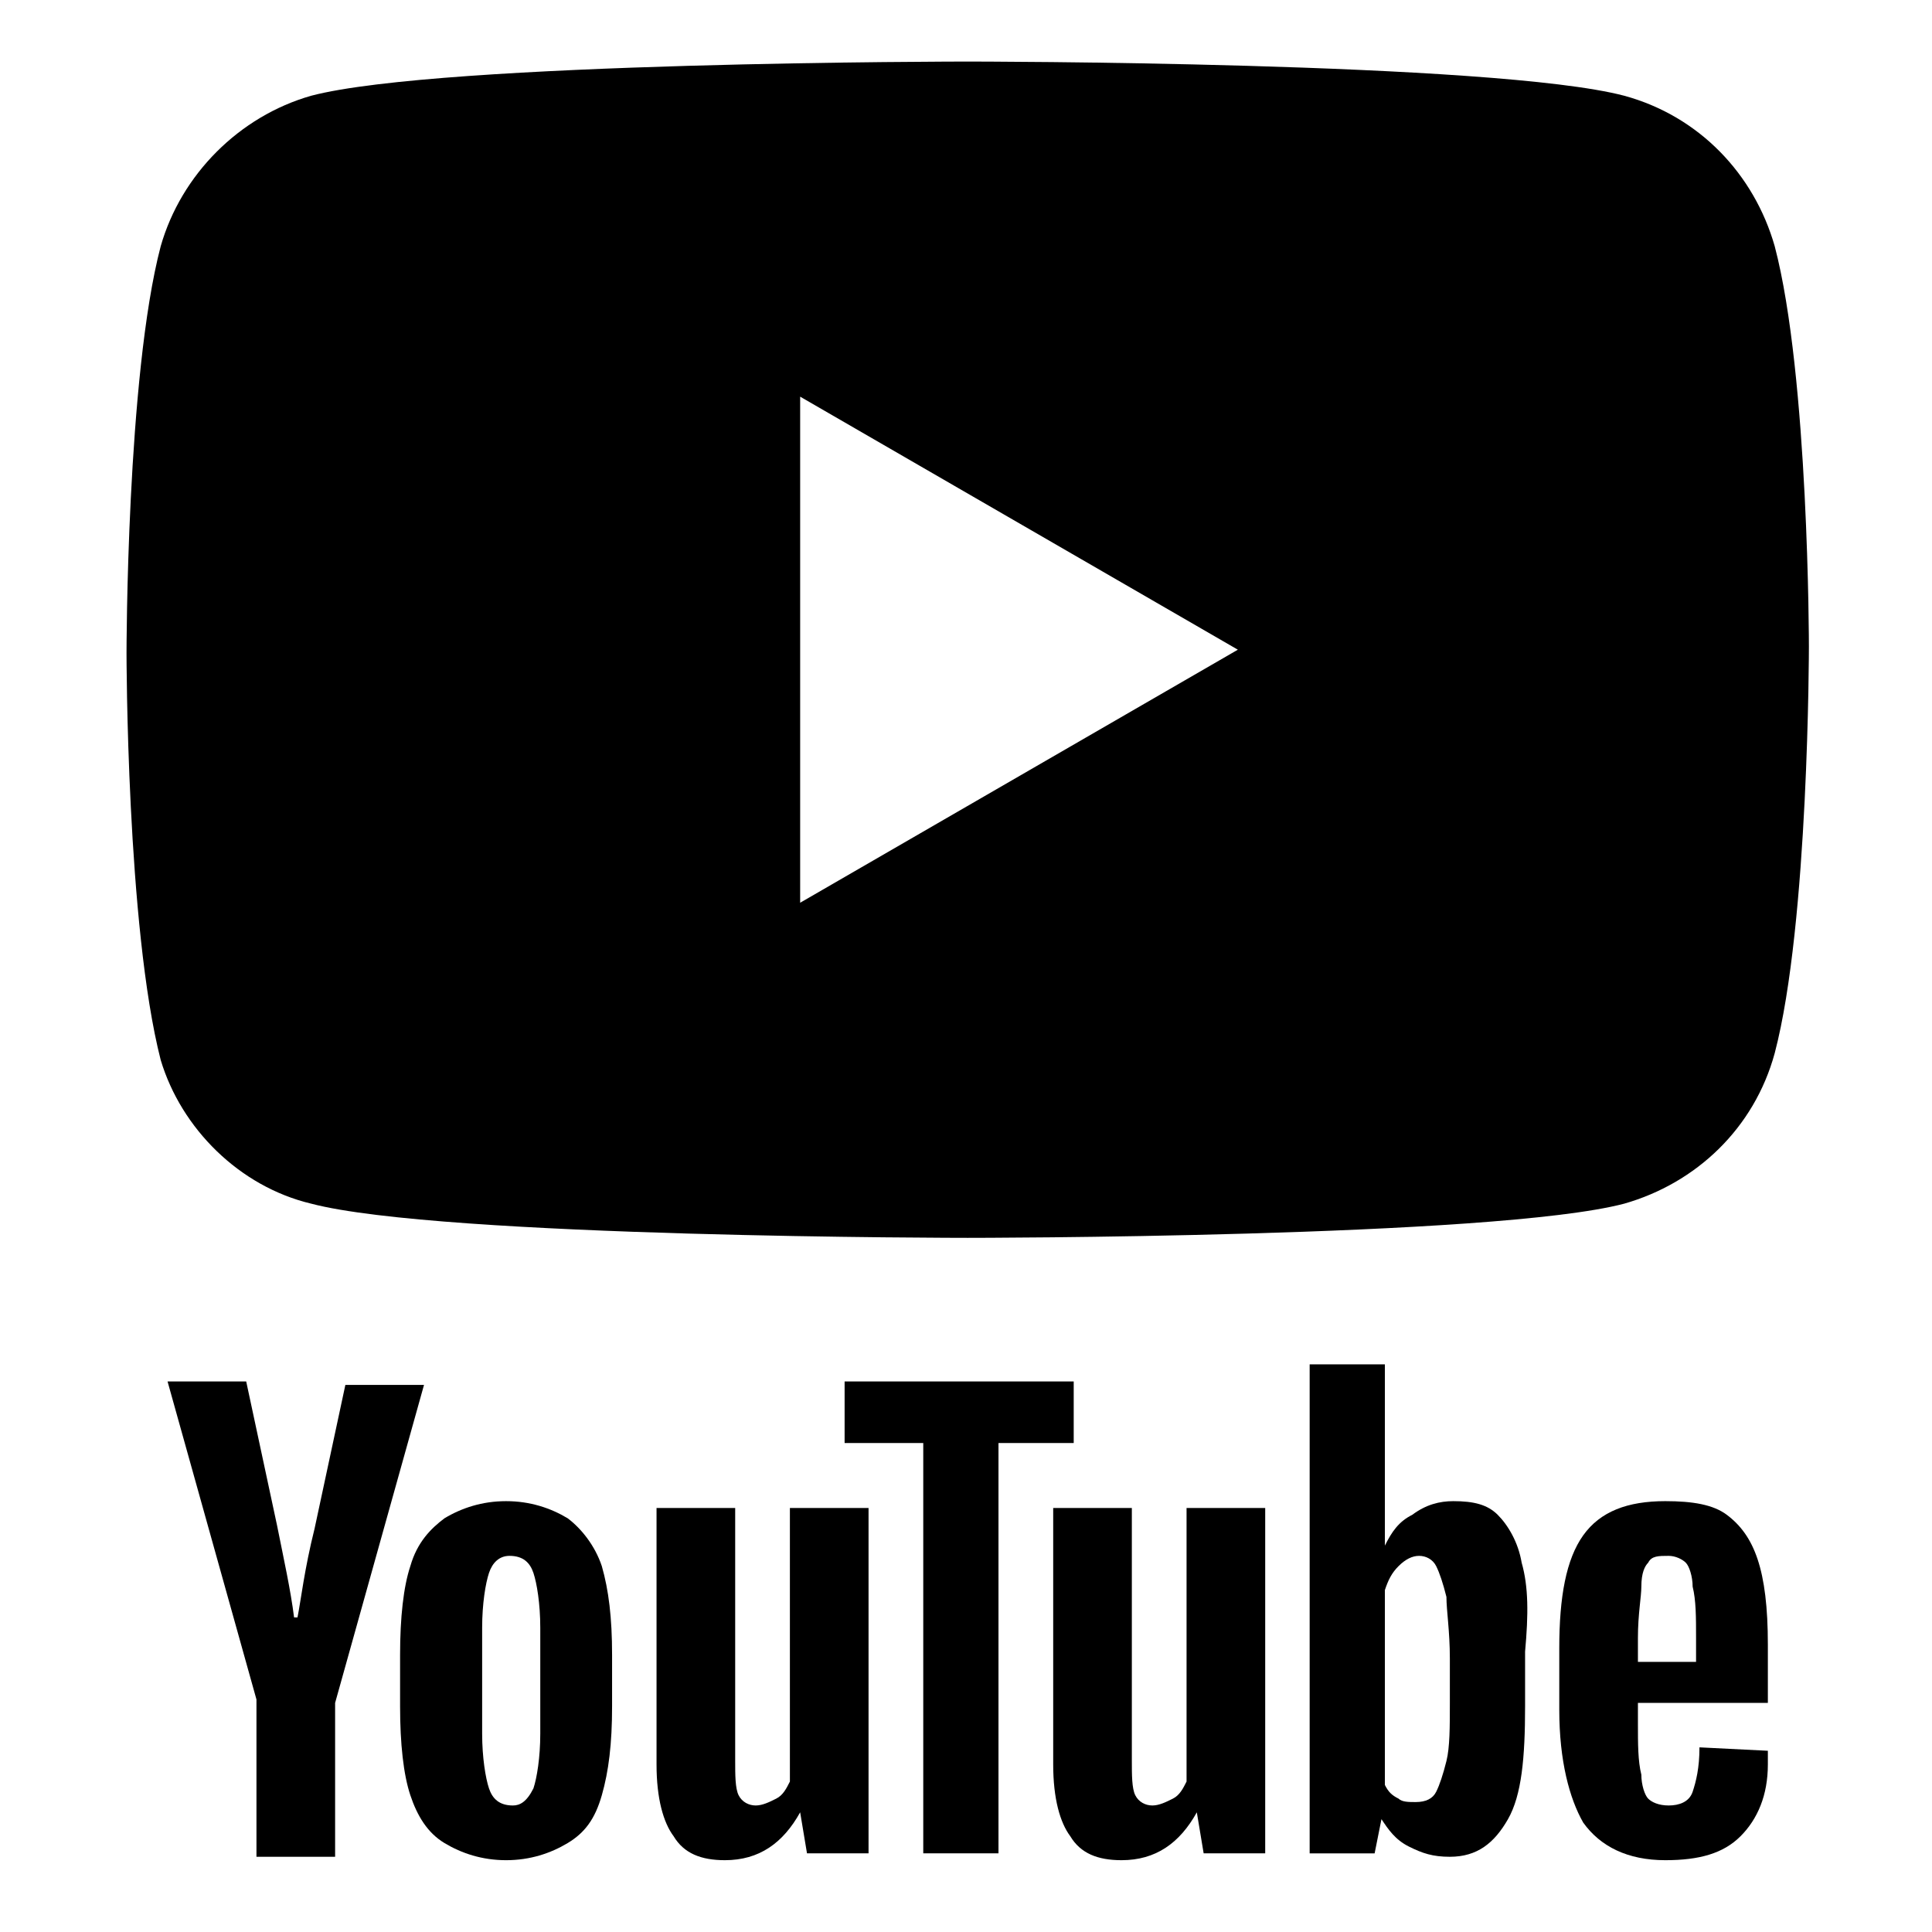
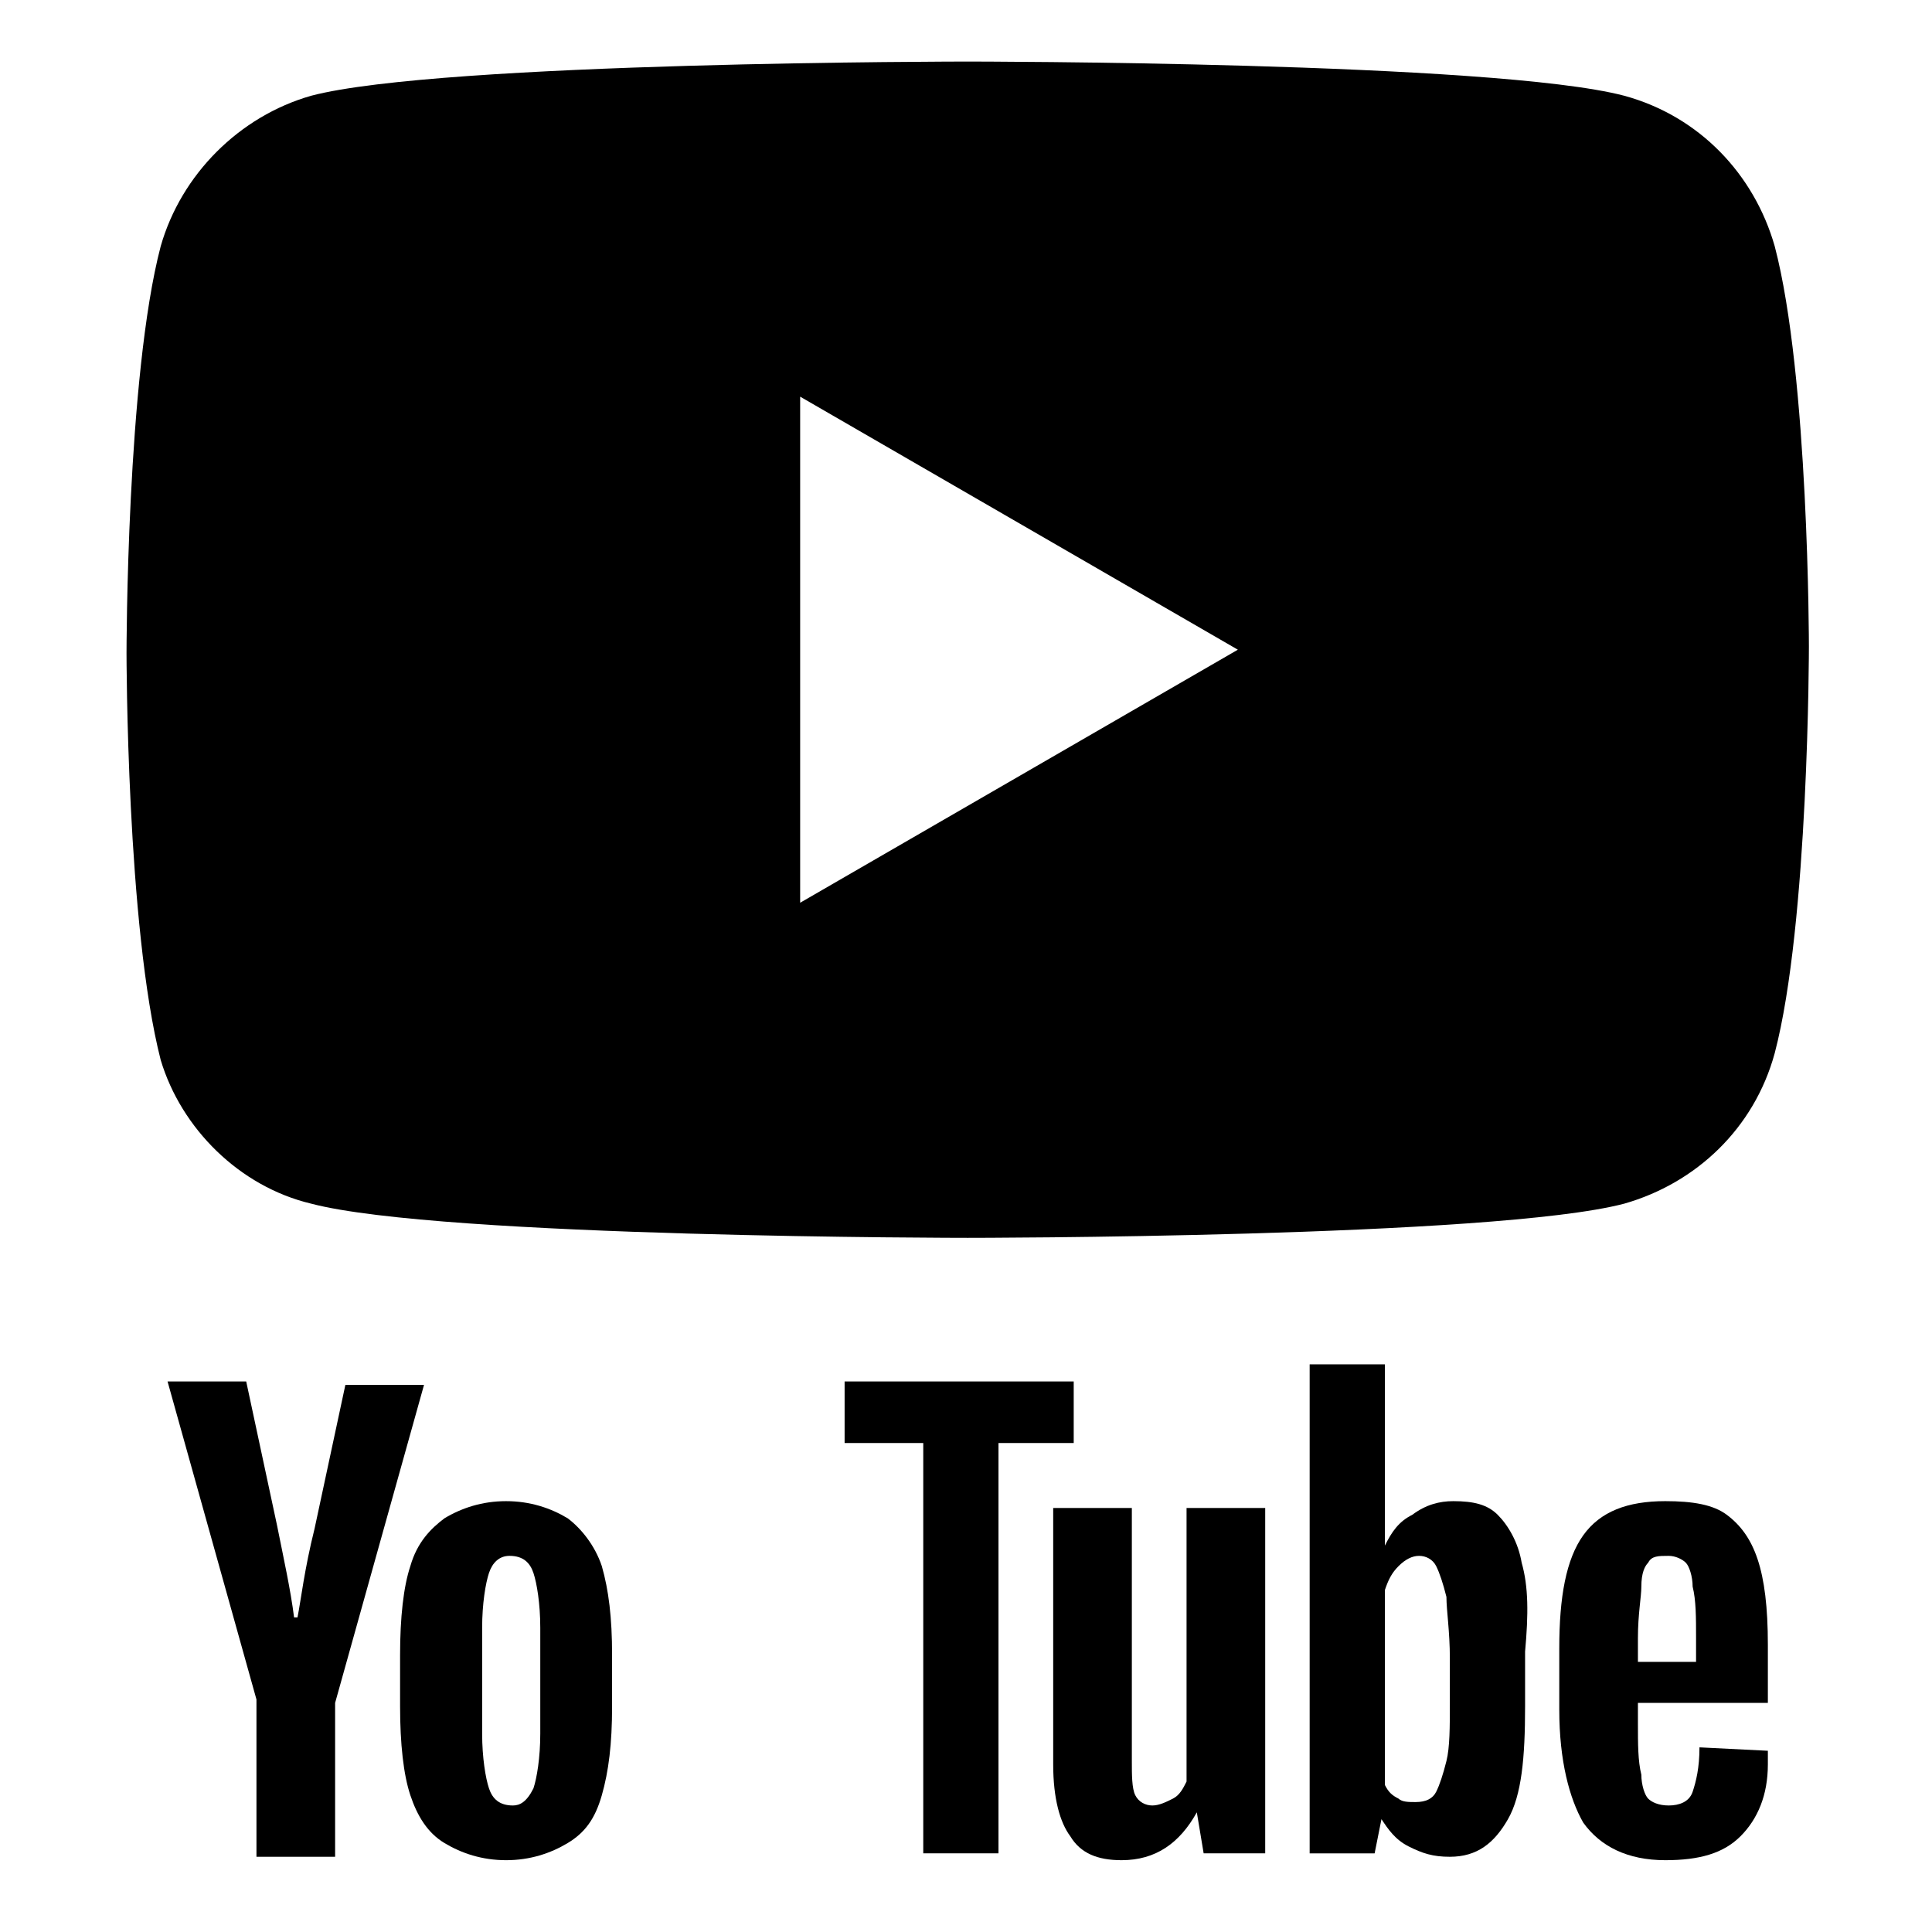
<svg xmlns="http://www.w3.org/2000/svg" version="1.1" id="Layer_1" x="0px" y="0px" viewBox="0 0 56.5 56.5" style="enable-background:new 0 0 56.5 56.5;" xml:space="preserve">
-   <path d="M24,124.2h39.3c3.7,0,6.8,3.1,6.8,6.8v39.3c0,3.7-3.1,6.8-6.8,6.8H24c-3.7,0-6.8-3.1-6.8-6.8V131  C17.2,127.3,20.3,124.2,24,124.2L24,124.2z M55.7,130.1c-1.3,0-2.4,1.1-2.4,2.4v5.7c0,1.3,1.1,2.4,2.4,2.4h6c1.3,0,2.4-1.1,2.4-2.4  v-5.7c0-1.3-1.1-2.4-2.4-2.4H55.7L55.7,130.1z M64.1,146.6h-4.7c0.4,1.4,0.7,3,0.7,4.5c0,8.8-7.4,15.9-16.4,15.9  c-9.1,0-16.4-7.1-16.4-15.9c0-1.6,0.2-3.1,0.7-4.5h-4.9v22.3c0,1.2,0.9,2.1,2.1,2.1H62c1.2,0,2.1-0.9,2.1-2.1V146.6L64.1,146.6z   M43.7,140.2c-5.9,0-10.6,4.6-10.6,10.3c0,5.7,4.8,10.3,10.6,10.3c5.9,0,10.6-4.6,10.6-10.3C54.3,144.8,49.6,140.2,43.7,140.2z" />
  <path d="M240.4,120.3c-2,0.9-4.1,1.5-6.3,1.7c2.3-1.4,4-3.5,4.8-6.1c-2.1,1.3-4.5,2.2-7,2.7c-2-2.1-4.9-3.5-8-3.5  c-6.1,0-11,4.9-11,11c0,0.9,0.1,1.7,0.3,2.5c-9.1-0.5-17.2-4.8-22.6-11.5c-0.9,1.6-1.5,3.5-1.5,5.5c0,3.8,1.9,7.2,4.9,9.1  c-1.8-0.1-3.5-0.6-5-1.4c0,0,0,0.1,0,0.1c0,5.3,3.8,9.8,8.8,10.8c-0.9,0.3-1.9,0.4-2.9,0.4c-0.7,0-1.4-0.1-2.1-0.2  c1.4,4.4,5.5,7.5,10.3,7.6c-3.8,2.9-8.5,4.7-13.6,4.7c-0.9,0-1.8-0.1-2.6-0.2c4.9,3.1,10.6,4.9,16.8,4.9c20.2,0,31.2-16.7,31.2-31.2  c0-0.5,0-0.9,0-1.4C237.1,124.4,238.9,122.5,240.4,120.3z" />
  <path d="M-32,107.1h-44.9c-1.6,0-3,1.3-3,3V155c0,1.6,1.3,3,3,3H-32c1.6,0,3-1.3,3-3v-44.9C-29,108.5-30.4,107.1-32,107.1z   M-48,124.1c-1.2,0-2.5,0-3.1,0c-0.6,0-1.2,0.6-1.2,1.1c0,0.5,0,3.2,0,3.2s3.9,0,4.4,0c-0.2,2.4-0.5,4.7-0.5,4.7h-3.8v12.8h-5.7  v-12.8h-2.8v-4.7h2.8c0,0,0-3.1,0-3.8c0-0.7-0.1-5.3,5.9-5.3c0.8,0,2.6,0,4.2,0C-48,121.3-48,123.5-48,124.1z" />
  <path d="M51.9,7.2c-0.6-2.1-2.2-3.8-4.4-4.4c-3.8-1-19.2-1-19.2-1s-15.4,0-19.2,1C7,3.4,5.3,5.1,4.7,7.2c-1,3.8-1,11.9-1,11.9  s0,8,1,11.9C5.3,33,7,34.7,9.1,35.2c3.8,1,19.2,1,19.2,1s15.4,0,19.2-1c2.1-0.6,3.8-2.2,4.4-4.4c1-3.8,1-11.9,1-11.9  S52.9,11,51.9,7.2z M23.4,26.4V11.6L36.2,19L23.4,26.4z" />
  <g>
    <path d="M13,53.9c-0.5-0.3-0.8-0.8-1-1.4c-0.2-0.6-0.3-1.5-0.3-2.6v-1.5c0-1.1,0.1-2,0.3-2.6c0.2-0.7,0.6-1.1,1-1.4   c0.5-0.3,1.1-0.5,1.8-0.5c0.7,0,1.3,0.2,1.8,0.5c0.4,0.3,0.8,0.8,1,1.4c0.2,0.7,0.3,1.5,0.3,2.6v1.5c0,1.1-0.1,1.9-0.3,2.6   c-0.2,0.7-0.5,1.1-1,1.4c-0.5,0.3-1.1,0.5-1.8,0.5C14.1,54.4,13.5,54.2,13,53.9z M15.6,52.3c0.1-0.3,0.2-0.9,0.2-1.6v-3.1   c0-0.7-0.1-1.3-0.2-1.6c-0.1-0.3-0.3-0.5-0.7-0.5c-0.3,0-0.5,0.2-0.6,0.5c-0.1,0.3-0.2,0.9-0.2,1.6v3.1c0,0.7,0.1,1.3,0.2,1.6   c0.1,0.3,0.3,0.5,0.7,0.5C15.2,52.8,15.4,52.7,15.6,52.3z" />
    <path d="M47.9,49.9v0.5c0,0.6,0,1.1,0.1,1.5c0,0.3,0.1,0.6,0.2,0.7c0.1,0.1,0.3,0.2,0.6,0.2c0.3,0,0.6-0.1,0.7-0.4   c0.1-0.3,0.2-0.7,0.2-1.3l2,0.1c0,0.1,0,0.2,0,0.4c0,0.9-0.3,1.6-0.8,2.1s-1.2,0.7-2.2,0.7c-1.1,0-1.9-0.4-2.4-1.1   c-0.4-0.7-0.7-1.8-0.7-3.3v-1.8c0-1.5,0.2-2.6,0.7-3.3c0.5-0.7,1.3-1,2.4-1c0.8,0,1.4,0.1,1.8,0.4c0.4,0.3,0.7,0.7,0.9,1.3   c0.2,0.6,0.3,1.4,0.3,2.5v1.7H47.9z M48.2,45.7C48.1,45.8,48,46,48,46.4c0,0.3-0.1,0.8-0.1,1.5v0.7h1.7v-0.7c0-0.6,0-1.1-0.1-1.5   c0-0.3-0.1-0.6-0.2-0.7c-0.1-0.1-0.3-0.2-0.5-0.2C48.5,45.5,48.3,45.5,48.2,45.7z" />
    <path d="M7.5,49.7l-2.6-9.3h2.3l0.9,4.2c0.2,1,0.4,1.9,0.5,2.7h0.1c0.1-0.5,0.2-1.4,0.5-2.6l0.9-4.2h2.3l-2.6,9.3v4.5H7.5V49.7z" />
-     <path d="M25.4,44.1v10.1h-1.8L23.4,53h0c-0.5,0.9-1.2,1.4-2.2,1.4c-0.7,0-1.2-0.2-1.5-0.7c-0.3-0.4-0.5-1.1-0.5-2.1v-7.5h2.3v7.4   c0,0.4,0,0.8,0.1,1c0.1,0.2,0.3,0.3,0.5,0.3c0.2,0,0.4-0.1,0.6-0.2c0.2-0.1,0.3-0.3,0.4-0.5v-8H25.4z" />
    <path d="M37,44.1v10.1h-1.8L35,53h0c-0.5,0.9-1.2,1.4-2.2,1.4c-0.7,0-1.2-0.2-1.5-0.7c-0.3-0.4-0.5-1.1-0.5-2.1v-7.5h2.3v7.4   c0,0.4,0,0.8,0.1,1c0.1,0.2,0.3,0.3,0.5,0.3c0.2,0,0.4-0.1,0.6-0.2c0.2-0.1,0.3-0.3,0.4-0.5v-8H37z" />
    <path d="M31.5,42.2h-2.3v12h-2.2v-12h-2.3v-1.8h6.7V42.2z" />
    <path d="M44.5,45.7c-0.1-0.6-0.4-1.1-0.7-1.4c-0.3-0.3-0.7-0.4-1.3-0.4c-0.4,0-0.8,0.1-1.2,0.4c-0.4,0.2-0.6,0.5-0.8,0.9h0l0-5.3   h-2.2v14.3h1.9l0.2-1h0c0.2,0.3,0.4,0.6,0.8,0.8c0.4,0.2,0.7,0.3,1.2,0.3c0.8,0,1.3-0.4,1.7-1.1c0.4-0.7,0.5-1.8,0.5-3.3v-1.6   C44.7,47.2,44.7,46.4,44.5,45.7z M42.4,49.8c0,0.7,0,1.3-0.1,1.7c-0.1,0.4-0.2,0.7-0.3,0.9c-0.1,0.2-0.3,0.3-0.6,0.3   c-0.2,0-0.4,0-0.5-0.1c-0.2-0.1-0.3-0.2-0.4-0.4v-5.7c0.1-0.3,0.2-0.5,0.4-0.7c0.2-0.2,0.4-0.3,0.6-0.3c0.2,0,0.4,0.1,0.5,0.3   c0.1,0.2,0.2,0.5,0.3,0.9c0,0.4,0.1,1,0.1,1.8V49.8z" />
  </g>
</svg>